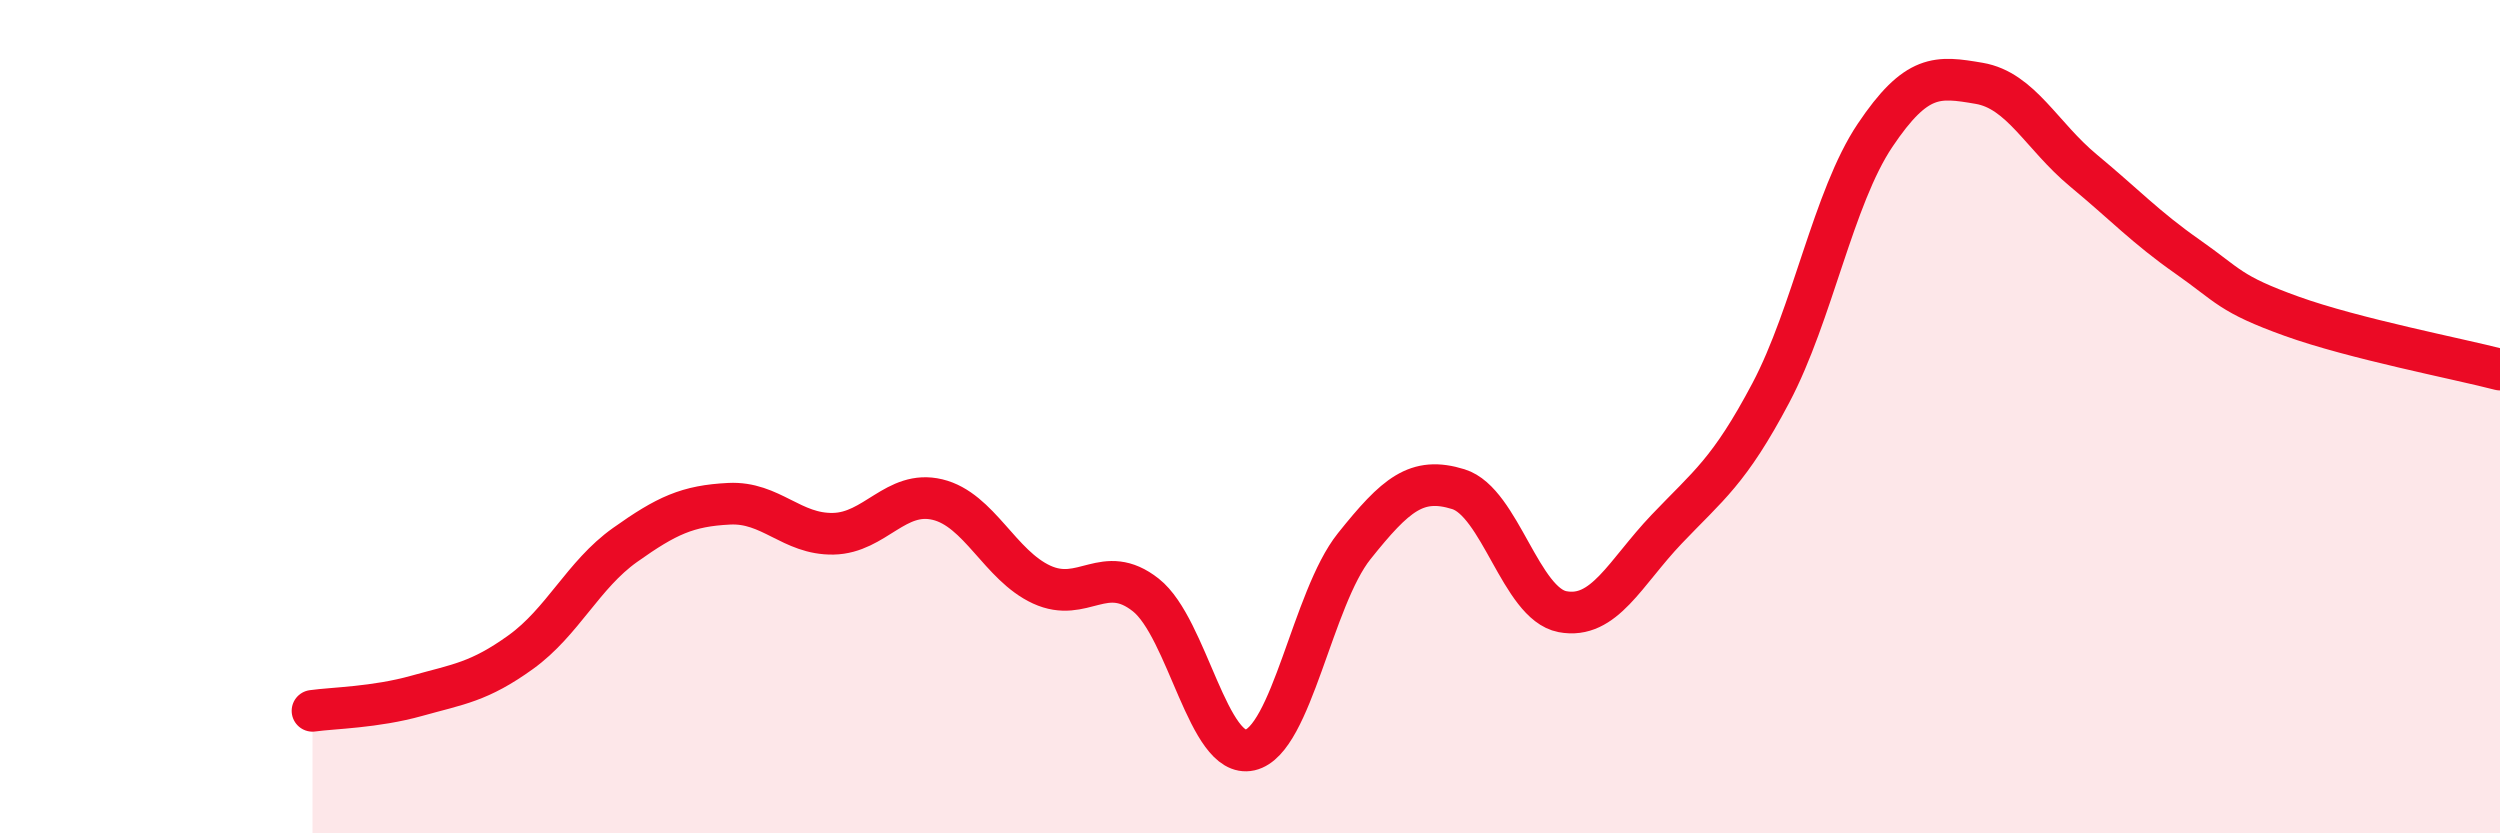
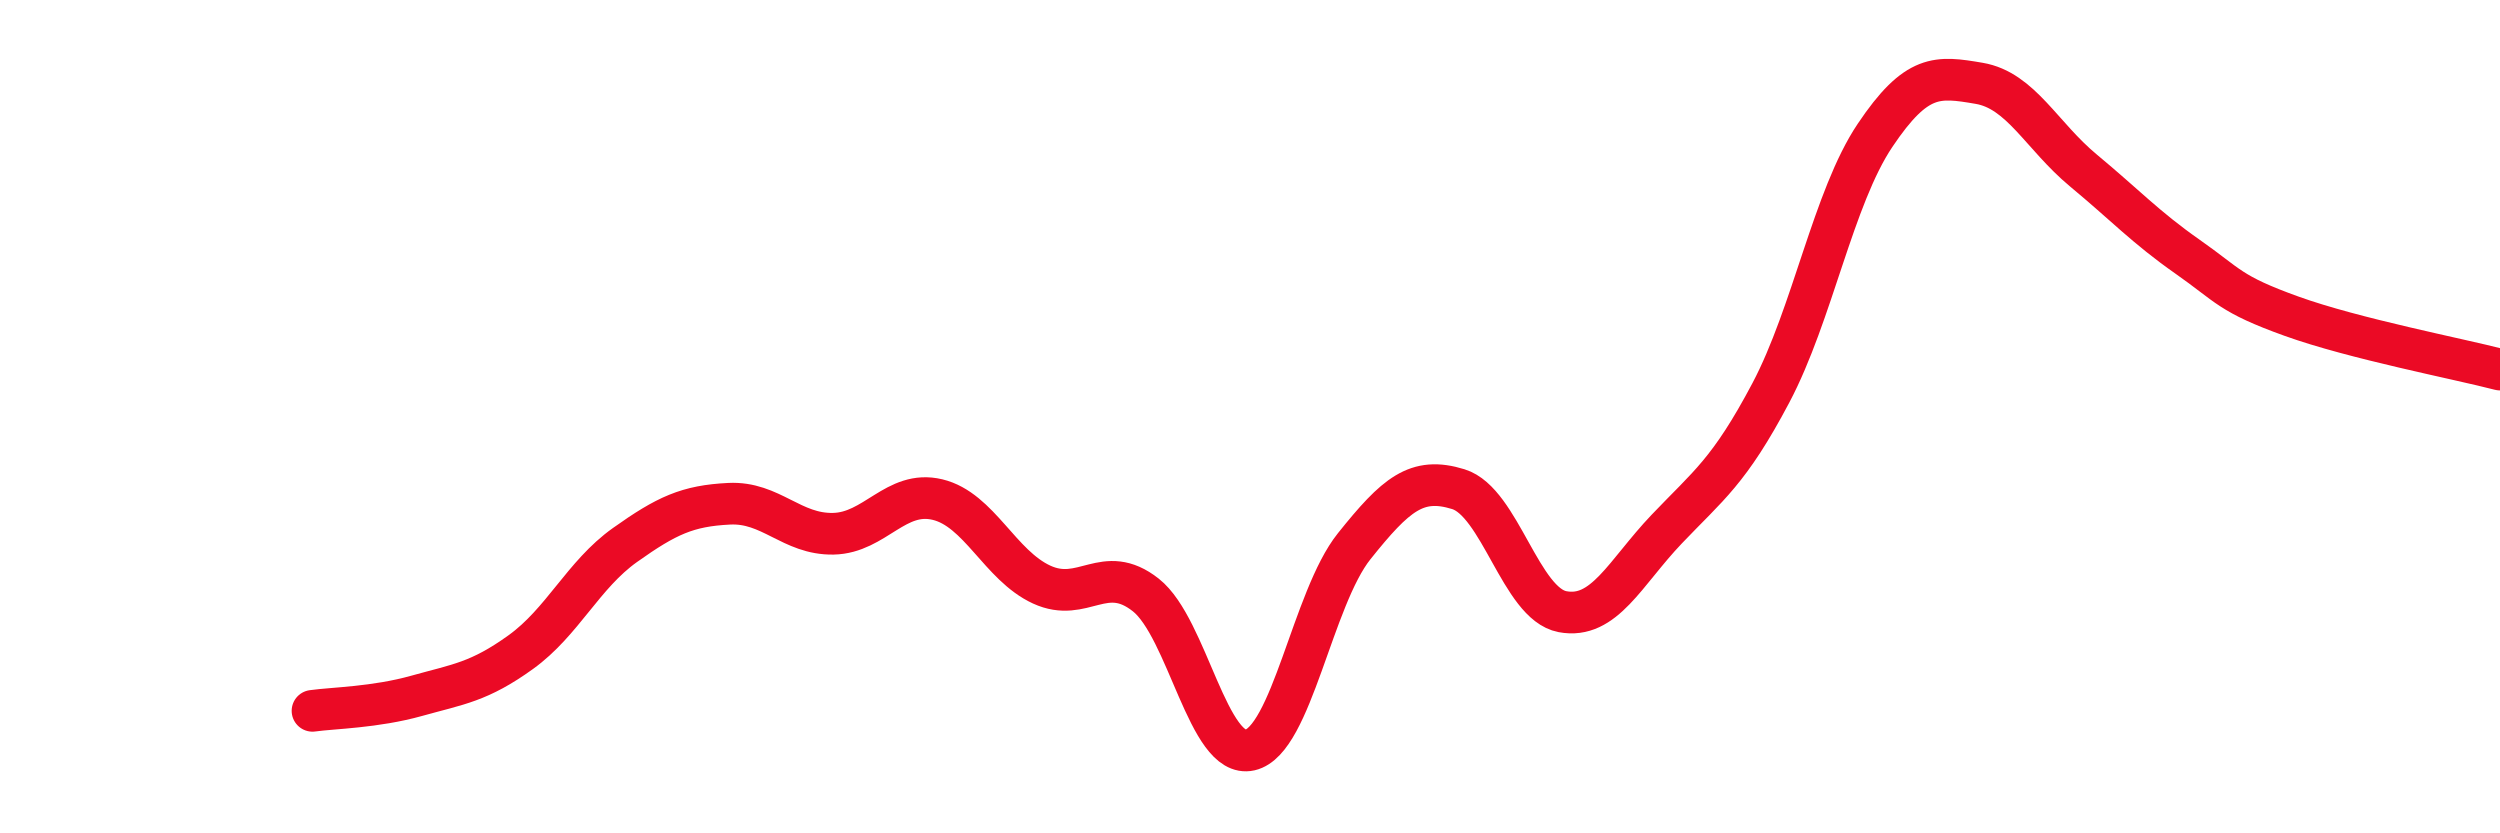
<svg xmlns="http://www.w3.org/2000/svg" width="60" height="20" viewBox="0 0 60 20">
-   <path d="M 7.5,17.06 C 8,16.99 9,16.98 10,16.7 C 11,16.42 11.5,16.37 12.5,15.65 C 13.5,14.93 14,13.79 15,13.08 C 16,12.37 16.5,12.14 17.5,12.09 C 18.5,12.04 19,12.83 20,12.81 C 21,12.79 21.5,11.75 22.5,11.99 C 23.5,12.23 24,13.57 25,14.03 C 26,14.49 26.5,13.49 27.5,14.28 C 28.5,15.07 29,18.23 30,18 C 31,17.77 31.5,14.36 32.5,13.11 C 33.5,11.86 34,11.43 35,11.74 C 36,12.05 36.5,14.49 37.5,14.68 C 38.5,14.87 39,13.75 40,12.7 C 41,11.65 41.5,11.32 42.5,9.43 C 43.5,7.54 44,4.74 45,3.25 C 46,1.76 46.5,1.83 47.5,2 C 48.5,2.17 49,3.26 50,4.09 C 51,4.92 51.5,5.46 52.5,6.16 C 53.5,6.86 53.5,7.05 55,7.59 C 56.5,8.13 59,8.61 60,8.87L60 20L7.5 20Z" fill="#EB0A25" opacity="0.1" stroke-linecap="round" stroke-linejoin="round" />
  <path d="M 7.5,17.06 C 8,16.99 9,16.98 10,16.7 C 11,16.42 11.5,16.37 12.5,15.65 C 13.5,14.93 14,13.79 15,13.08 C 16,12.37 16.5,12.14 17.5,12.09 C 18.5,12.04 19,12.83 20,12.81 C 21,12.79 21.5,11.75 22.5,11.99 C 23.5,12.23 24,13.57 25,14.03 C 26,14.49 26.5,13.49 27.5,14.28 C 28.5,15.07 29,18.23 30,18 C 31,17.77 31.5,14.36 32.5,13.11 C 33.5,11.86 34,11.43 35,11.74 C 36,12.05 36.5,14.49 37.5,14.68 C 38.5,14.87 39,13.75 40,12.7 C 41,11.65 41.5,11.32 42.5,9.43 C 43.5,7.54 44,4.74 45,3.25 C 46,1.76 46.5,1.83 47.5,2 C 48.5,2.17 49,3.26 50,4.09 C 51,4.92 51.5,5.46 52.5,6.16 C 53.5,6.86 53.5,7.05 55,7.59 C 56.5,8.13 59,8.61 60,8.87" stroke="#EB0A25" stroke-width="1" fill="none" stroke-linecap="round" stroke-linejoin="round" />
</svg>